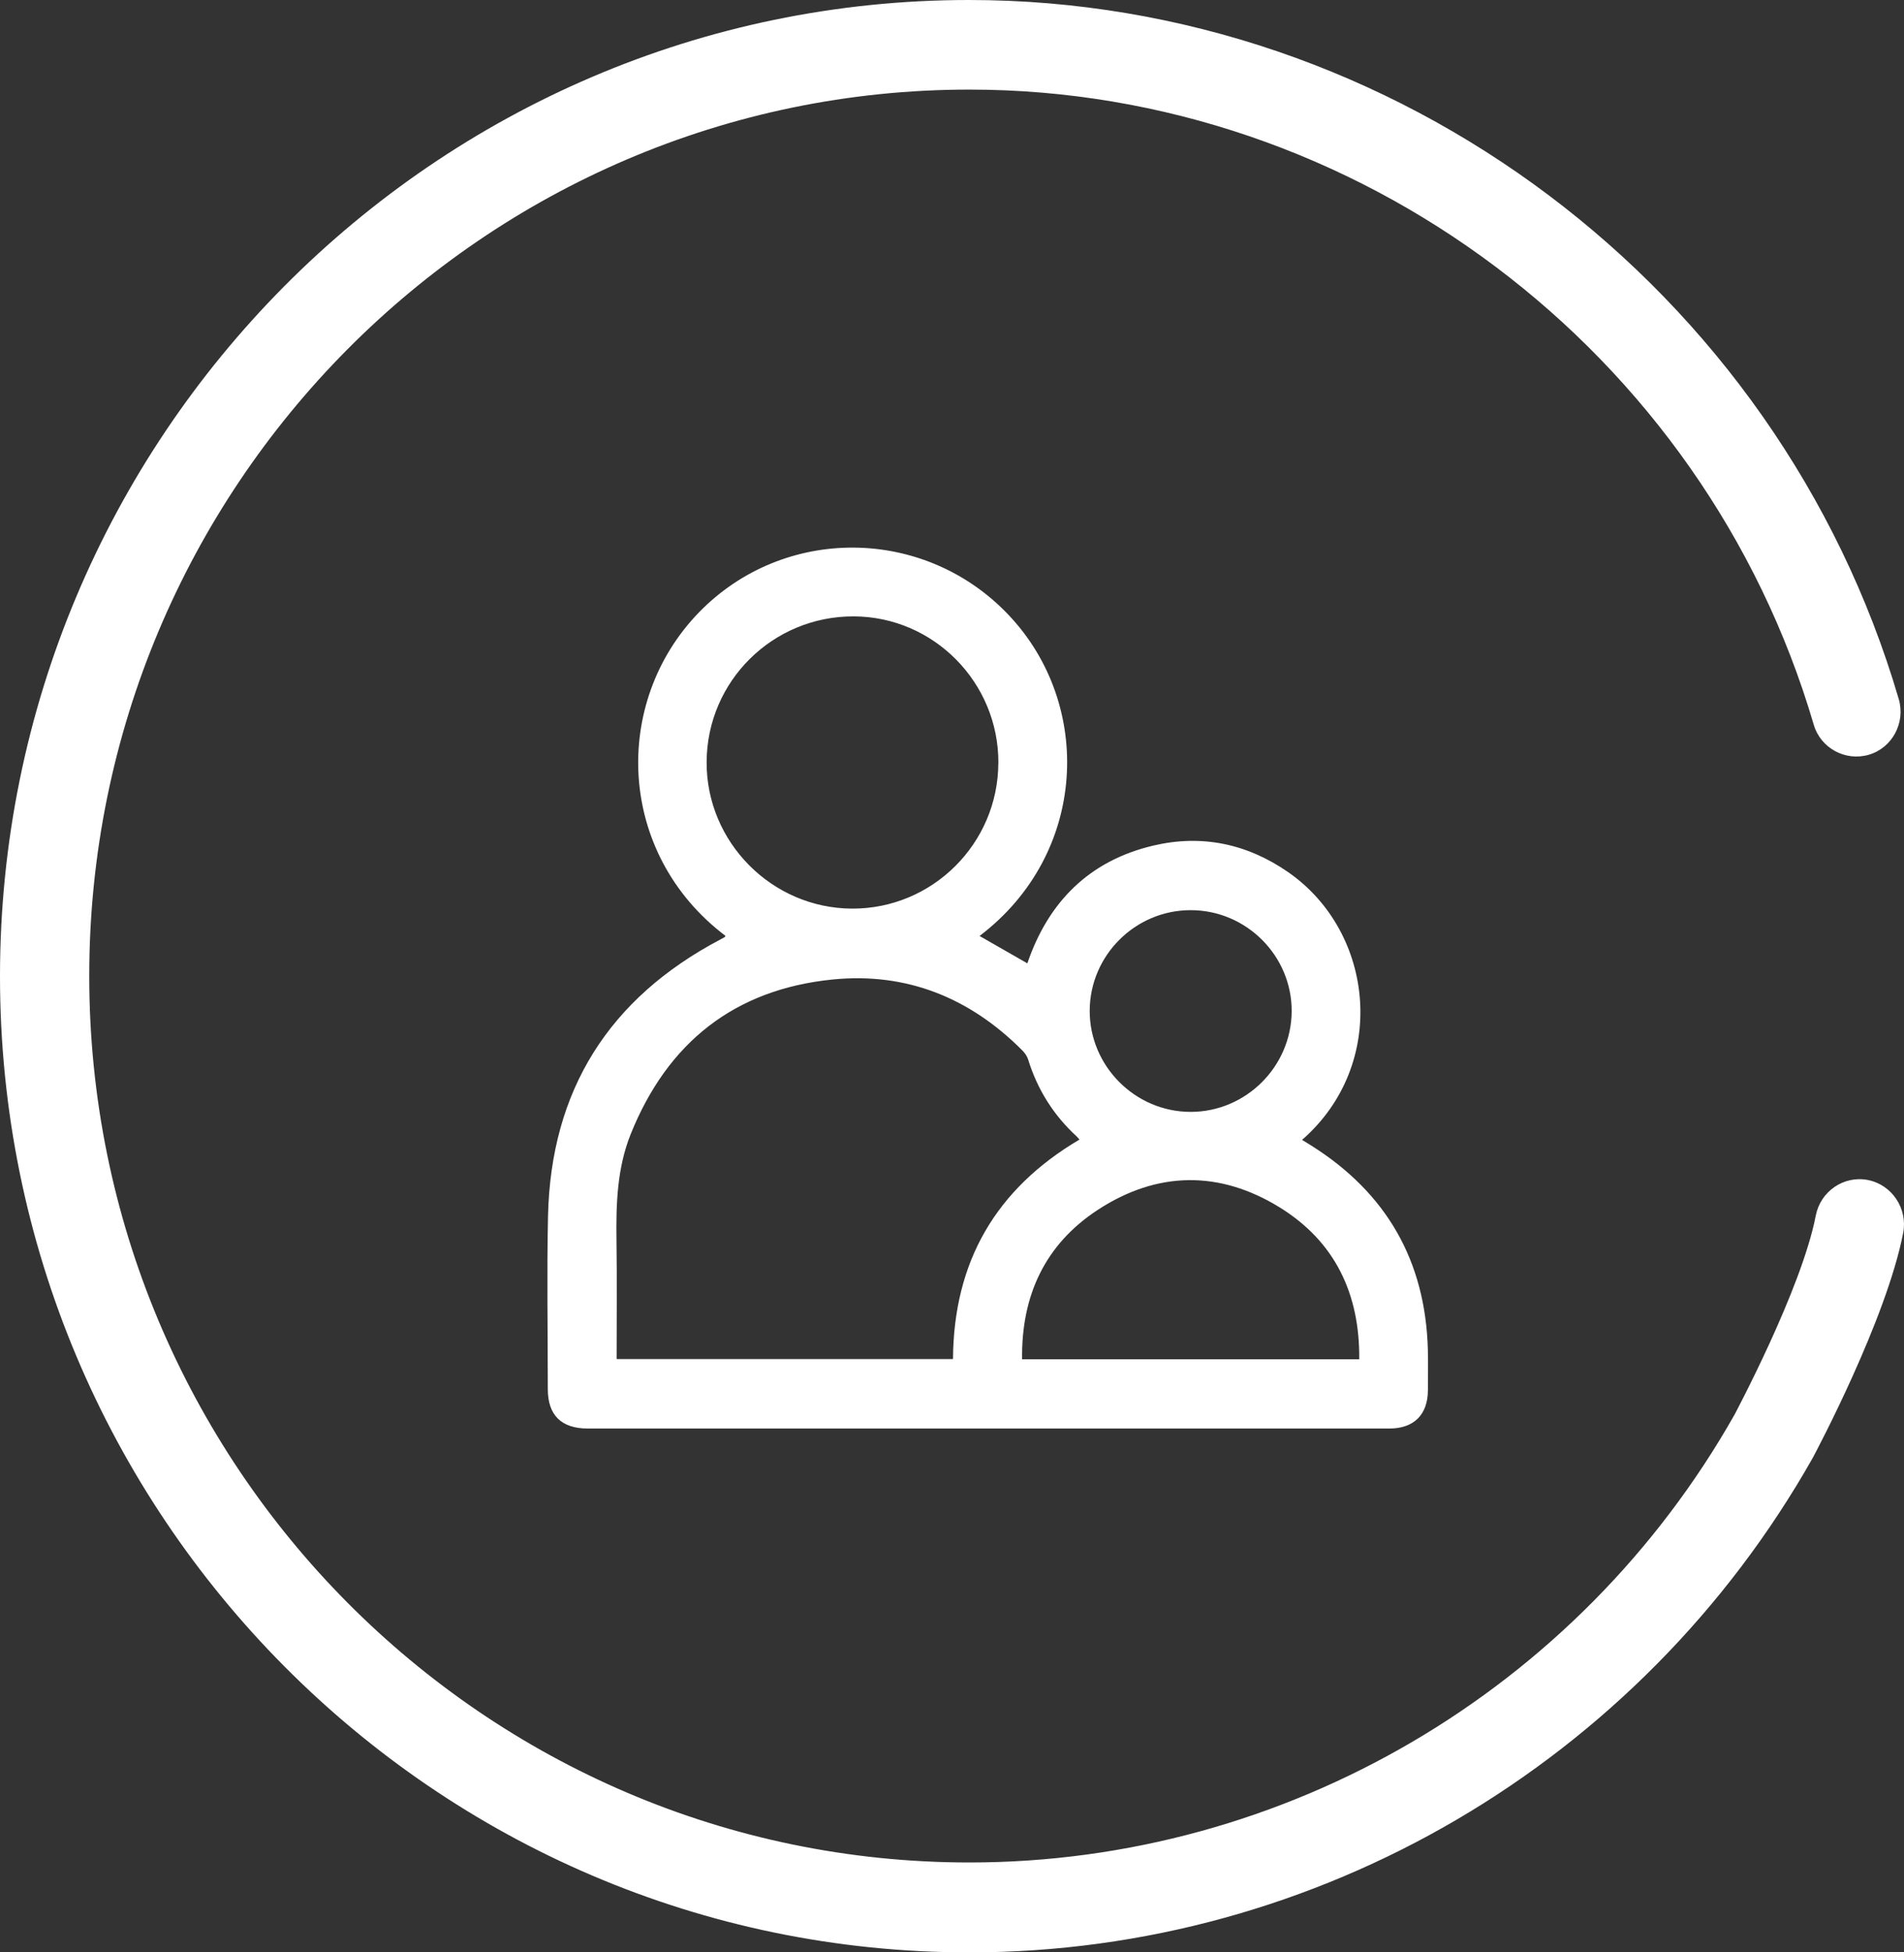
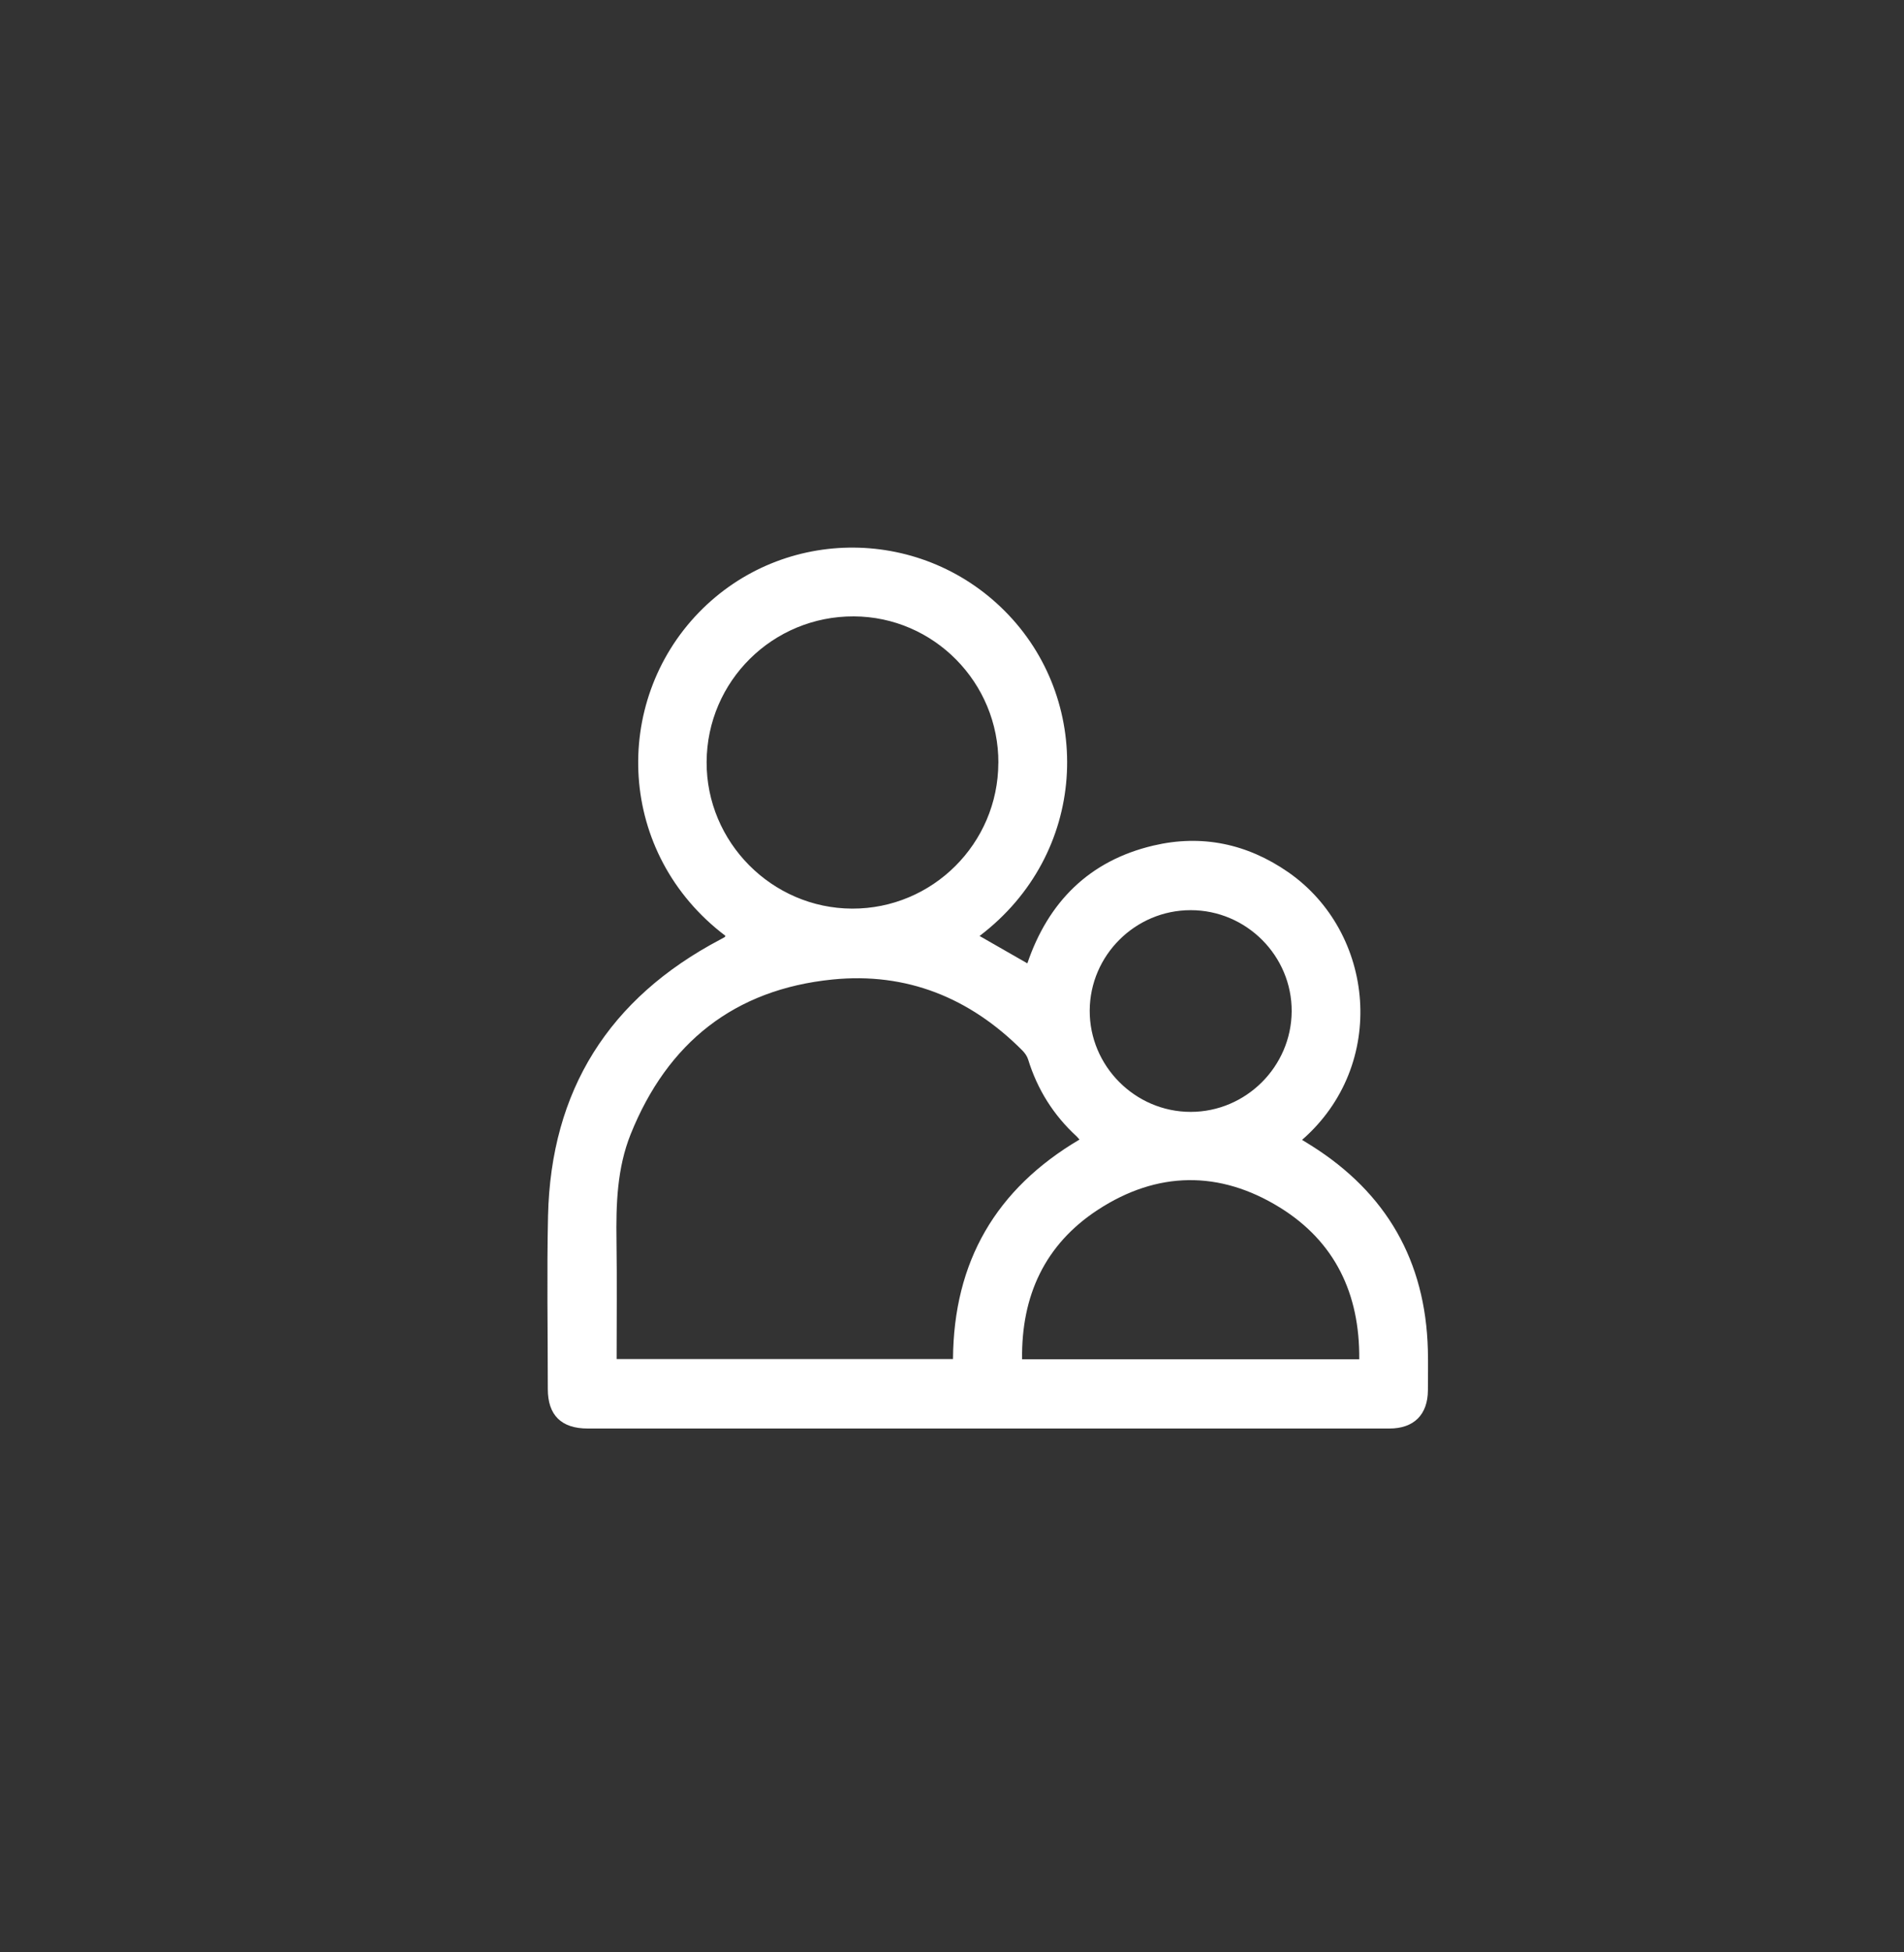
<svg xmlns="http://www.w3.org/2000/svg" width="80" height="82" viewBox="0 0 80 82" fill="none">
  <rect x="0" y="0" width="80" height="82" fill="#333333" stroke="none" />
-   <path d="M40.719 82C18.266 82 0 63.611 0 41.006C0 18.402 18.266 0 40.719 0C58.649 0 74.71 12.08 79.781 29.366C80.068 30.356 79.507 31.41 78.523 31.699C77.539 31.987 76.492 31.423 76.206 30.432C71.595 14.727 57.017 3.763 40.732 3.763C20.335 3.763 3.75 20.459 3.75 40.994C3.75 61.528 20.347 78.224 40.732 78.224C54.002 78.224 66.325 71.011 72.891 59.396C72.891 59.383 75.695 54.152 76.293 51.054C76.492 50.038 77.464 49.361 78.486 49.561C79.495 49.762 80.155 50.753 79.968 51.769C79.258 55.432 76.293 60.989 76.168 61.227C68.916 74.047 55.347 82 40.744 82H40.719Z" fill="white" />
  <path d="M30.482 39.306C25.919 35.856 25.692 29.509 29.365 25.723C32.927 22.055 38.834 22.094 42.376 25.826C45.954 29.596 45.702 35.865 41.158 39.311C41.827 39.694 42.486 40.071 43.166 40.461C44.044 37.881 45.769 36.148 48.457 35.515C50.489 35.035 52.397 35.434 54.123 36.629C57.774 39.16 58.329 44.718 54.709 47.875C54.845 47.959 54.974 48.037 55.102 48.118C58.255 50.104 59.895 52.959 59.994 56.69C60.009 57.255 59.997 57.822 59.996 58.388C59.993 59.413 59.409 59.998 58.382 59.998C48.861 59.998 39.341 59.998 29.82 59.998C28.112 59.998 26.401 59.998 24.693 59.998C23.585 59.998 23.017 59.438 23.017 58.34C23.017 55.919 22.973 53.497 23.026 51.077C23.143 45.788 25.59 41.924 30.261 39.462C30.324 39.429 30.386 39.395 30.448 39.36C30.457 39.356 30.46 39.34 30.48 39.305L30.482 39.306ZM25.909 57.08H40.042C40.068 52.989 41.844 49.935 45.356 47.862C45.308 47.809 45.273 47.761 45.231 47.723C44.262 46.832 43.586 45.755 43.198 44.496C43.154 44.354 43.055 44.218 42.948 44.111C40.747 41.904 38.088 40.828 34.982 41.139C30.854 41.553 28.044 43.796 26.501 47.631C25.925 49.065 25.881 50.584 25.903 52.109C25.926 53.757 25.909 55.406 25.909 57.08ZM41.949 32.04C41.959 28.665 39.234 25.904 35.879 25.888C32.474 25.872 29.706 28.605 29.69 32.002C29.674 35.37 32.434 38.15 35.804 38.162C39.181 38.173 41.938 35.427 41.947 32.04H41.949ZM57.111 57.09C57.137 54.344 56.094 52.148 53.772 50.713C51.241 49.149 48.617 49.185 46.124 50.815C43.901 52.27 42.909 54.423 42.945 57.09H57.11H57.111ZM50.028 38.227C47.703 38.227 45.798 40.12 45.786 42.442C45.775 44.772 47.694 46.699 50.028 46.699C52.348 46.699 54.257 44.799 54.272 42.479C54.285 40.148 52.37 38.227 50.03 38.227H50.028Z" fill="white" />
</svg>